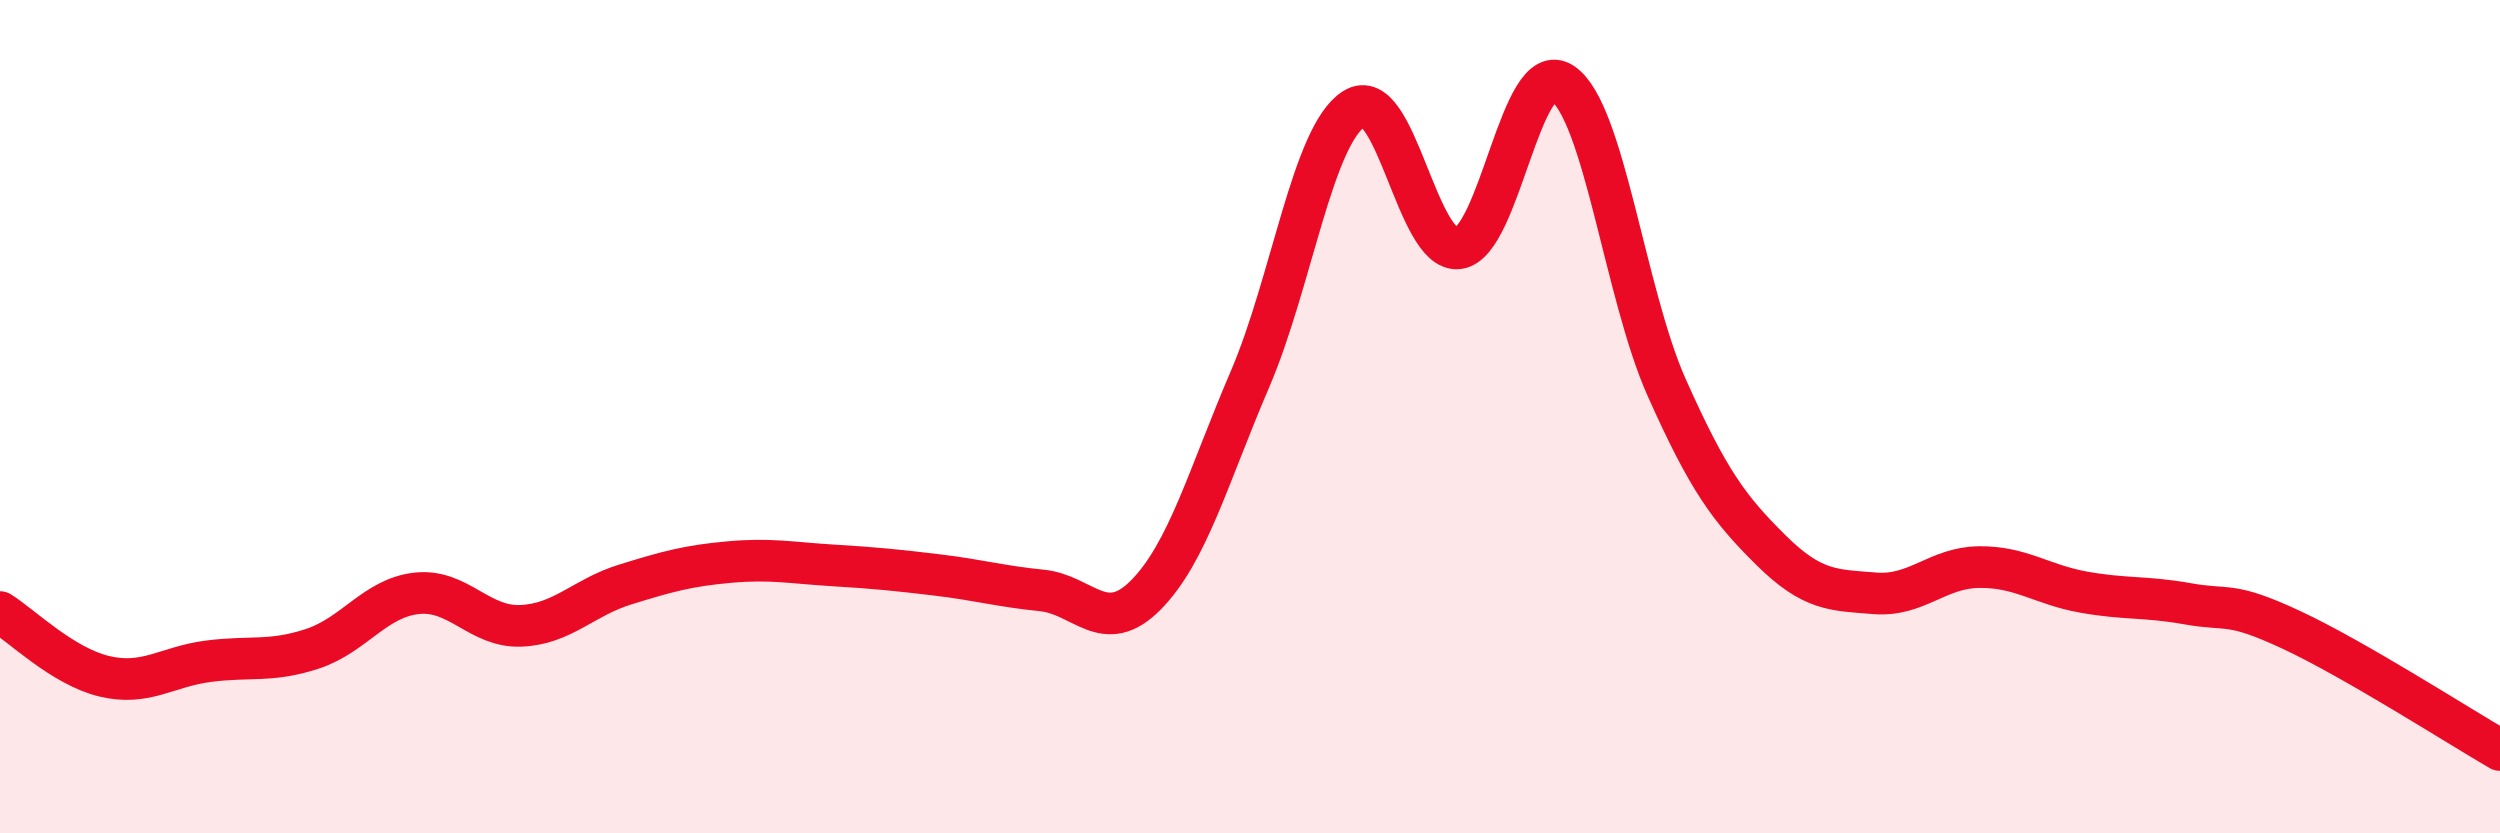
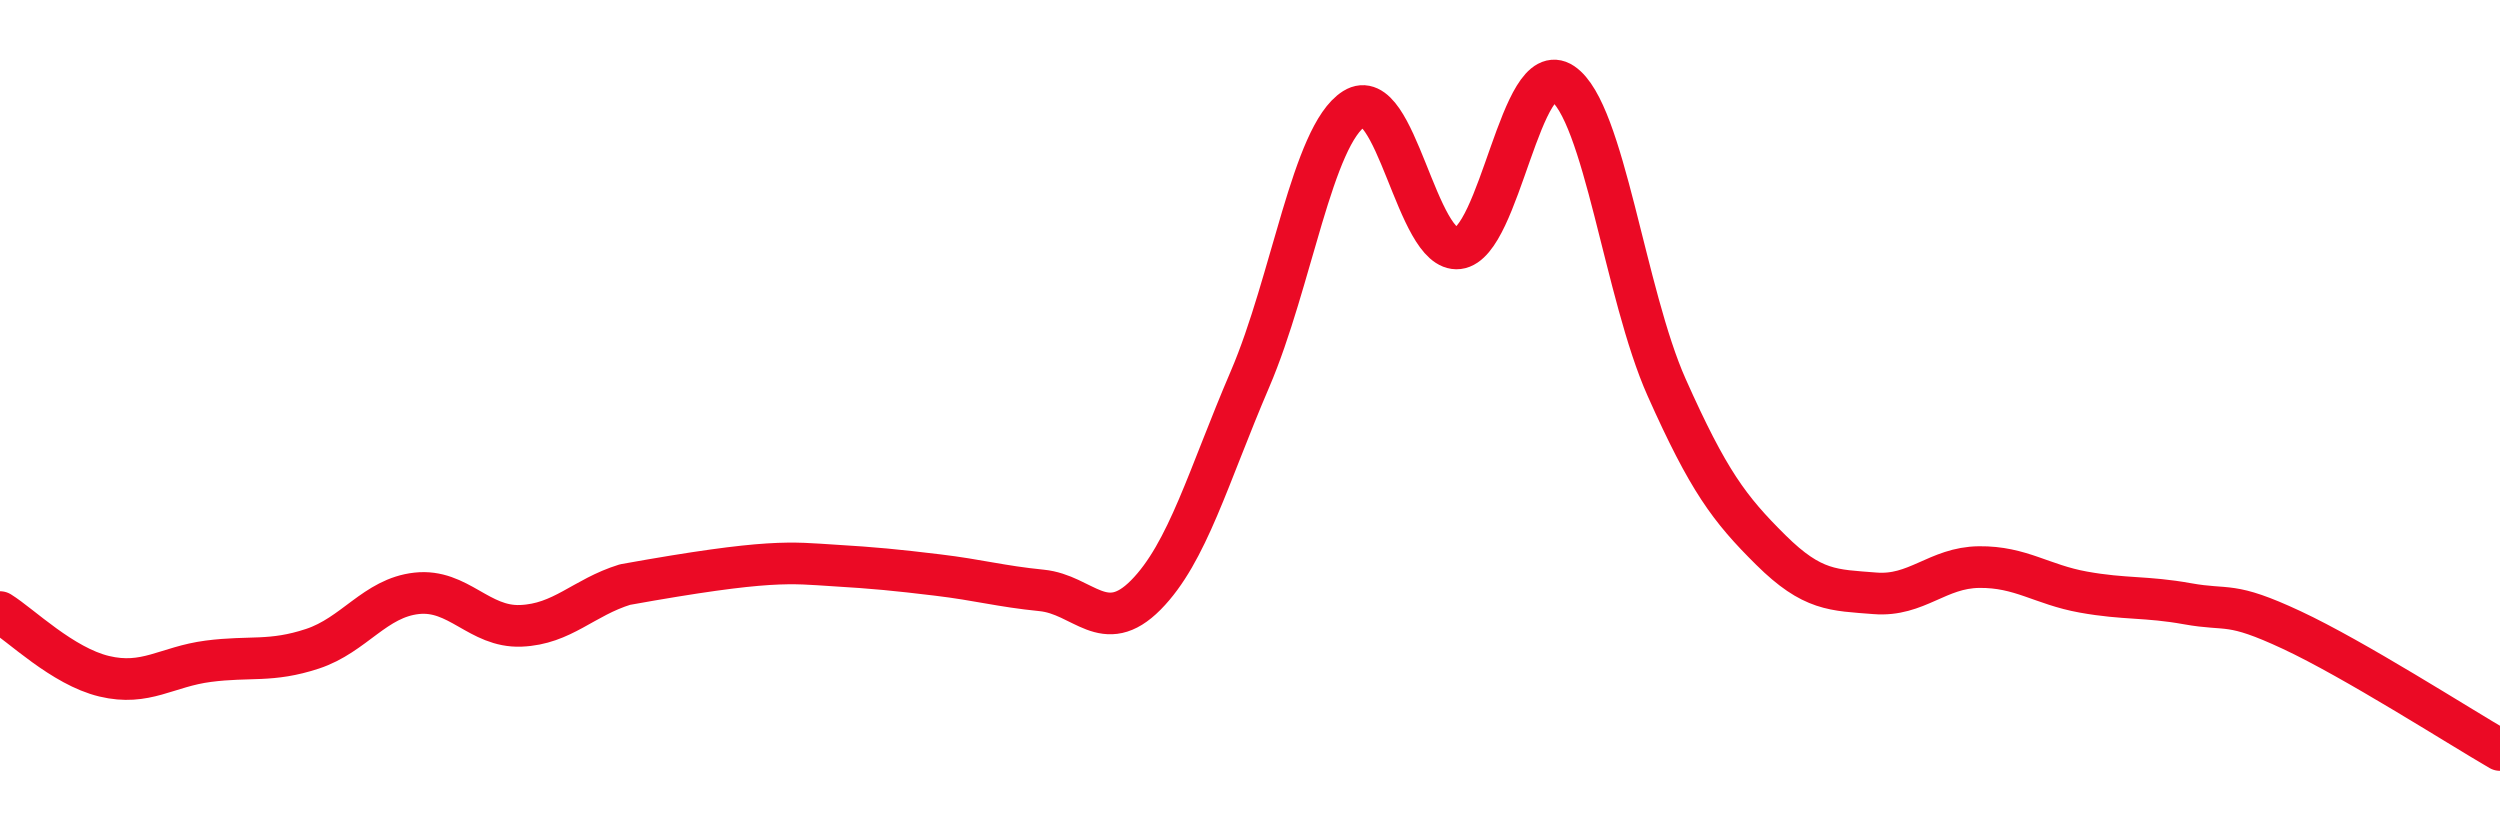
<svg xmlns="http://www.w3.org/2000/svg" width="60" height="20" viewBox="0 0 60 20">
-   <path d="M 0,14.69 C 0.5,15 1.5,15.99 2.5,16.23 C 3.5,16.47 4,16 5,15.87 C 6,15.74 6.5,15.9 7.5,15.57 C 8.5,15.24 9,14.35 10,14.24 C 11,14.13 11.5,15.06 12.5,15.02 C 13.5,14.98 14,14.34 15,14.03 C 16,13.72 16.5,13.58 17.5,13.49 C 18.5,13.4 19,13.51 20,13.57 C 21,13.63 21.5,13.68 22.5,13.8 C 23.5,13.92 24,14.07 25,14.17 C 26,14.27 26.5,15.29 27.5,14.28 C 28.5,13.27 29,11.43 30,9.1 C 31,6.77 31.5,3.24 32.5,2.61 C 33.5,1.98 34,6.08 35,5.96 C 36,5.84 36.5,1.33 37.5,2 C 38.5,2.67 39,7.06 40,9.3 C 41,11.54 41.5,12.21 42.5,13.2 C 43.5,14.19 44,14.16 45,14.24 C 46,14.32 46.5,13.62 47.5,13.61 C 48.5,13.6 49,14.03 50,14.21 C 51,14.39 51.5,14.31 52.5,14.49 C 53.5,14.67 53.5,14.42 55,15.12 C 56.5,15.82 59,17.42 60,18L60 20L0 20Z" fill="#EB0A25" opacity="0.1" stroke-linecap="round" stroke-linejoin="round" />
-   <path d="M 0,14.69 C 0.5,15 1.5,15.99 2.5,16.23 C 3.5,16.47 4,16 5,15.87 C 6,15.74 6.5,15.9 7.5,15.57 C 8.5,15.24 9,14.35 10,14.24 C 11,14.13 11.5,15.06 12.5,15.02 C 13.5,14.98 14,14.34 15,14.03 C 16,13.72 16.5,13.58 17.5,13.49 C 18.5,13.4 19,13.51 20,13.57 C 21,13.63 21.5,13.68 22.5,13.8 C 23.5,13.92 24,14.07 25,14.17 C 26,14.27 26.5,15.29 27.5,14.28 C 28.5,13.27 29,11.43 30,9.1 C 31,6.77 31.5,3.24 32.5,2.61 C 33.5,1.98 34,6.08 35,5.96 C 36,5.84 36.5,1.33 37.5,2 C 38.5,2.67 39,7.06 40,9.3 C 41,11.54 41.5,12.21 42.5,13.2 C 43.5,14.19 44,14.16 45,14.24 C 46,14.32 46.5,13.62 47.5,13.61 C 48.5,13.6 49,14.03 50,14.21 C 51,14.39 51.5,14.31 52.5,14.49 C 53.5,14.67 53.5,14.42 55,15.12 C 56.5,15.82 59,17.42 60,18" stroke="#EB0A25" stroke-width="1" fill="none" stroke-linecap="round" stroke-linejoin="round" />
+   <path d="M 0,14.69 C 0.5,15 1.5,15.99 2.5,16.23 C 3.5,16.47 4,16 5,15.87 C 6,15.74 6.5,15.9 7.5,15.57 C 8.5,15.24 9,14.35 10,14.24 C 11,14.13 11.5,15.06 12.5,15.02 C 13.5,14.98 14,14.34 15,14.03 C 18.5,13.4 19,13.51 20,13.57 C 21,13.63 21.5,13.68 22.5,13.8 C 23.5,13.92 24,14.07 25,14.17 C 26,14.27 26.5,15.29 27.5,14.28 C 28.5,13.27 29,11.43 30,9.1 C 31,6.77 31.5,3.24 32.5,2.61 C 33.5,1.98 34,6.08 35,5.96 C 36,5.84 36.5,1.33 37.5,2 C 38.5,2.67 39,7.06 40,9.3 C 41,11.54 41.5,12.21 42.5,13.2 C 43.5,14.19 44,14.16 45,14.24 C 46,14.32 46.5,13.62 47.5,13.61 C 48.5,13.6 49,14.03 50,14.21 C 51,14.39 51.5,14.31 52.5,14.49 C 53.5,14.67 53.5,14.42 55,15.12 C 56.5,15.82 59,17.42 60,18" stroke="#EB0A25" stroke-width="1" fill="none" stroke-linecap="round" stroke-linejoin="round" />
</svg>